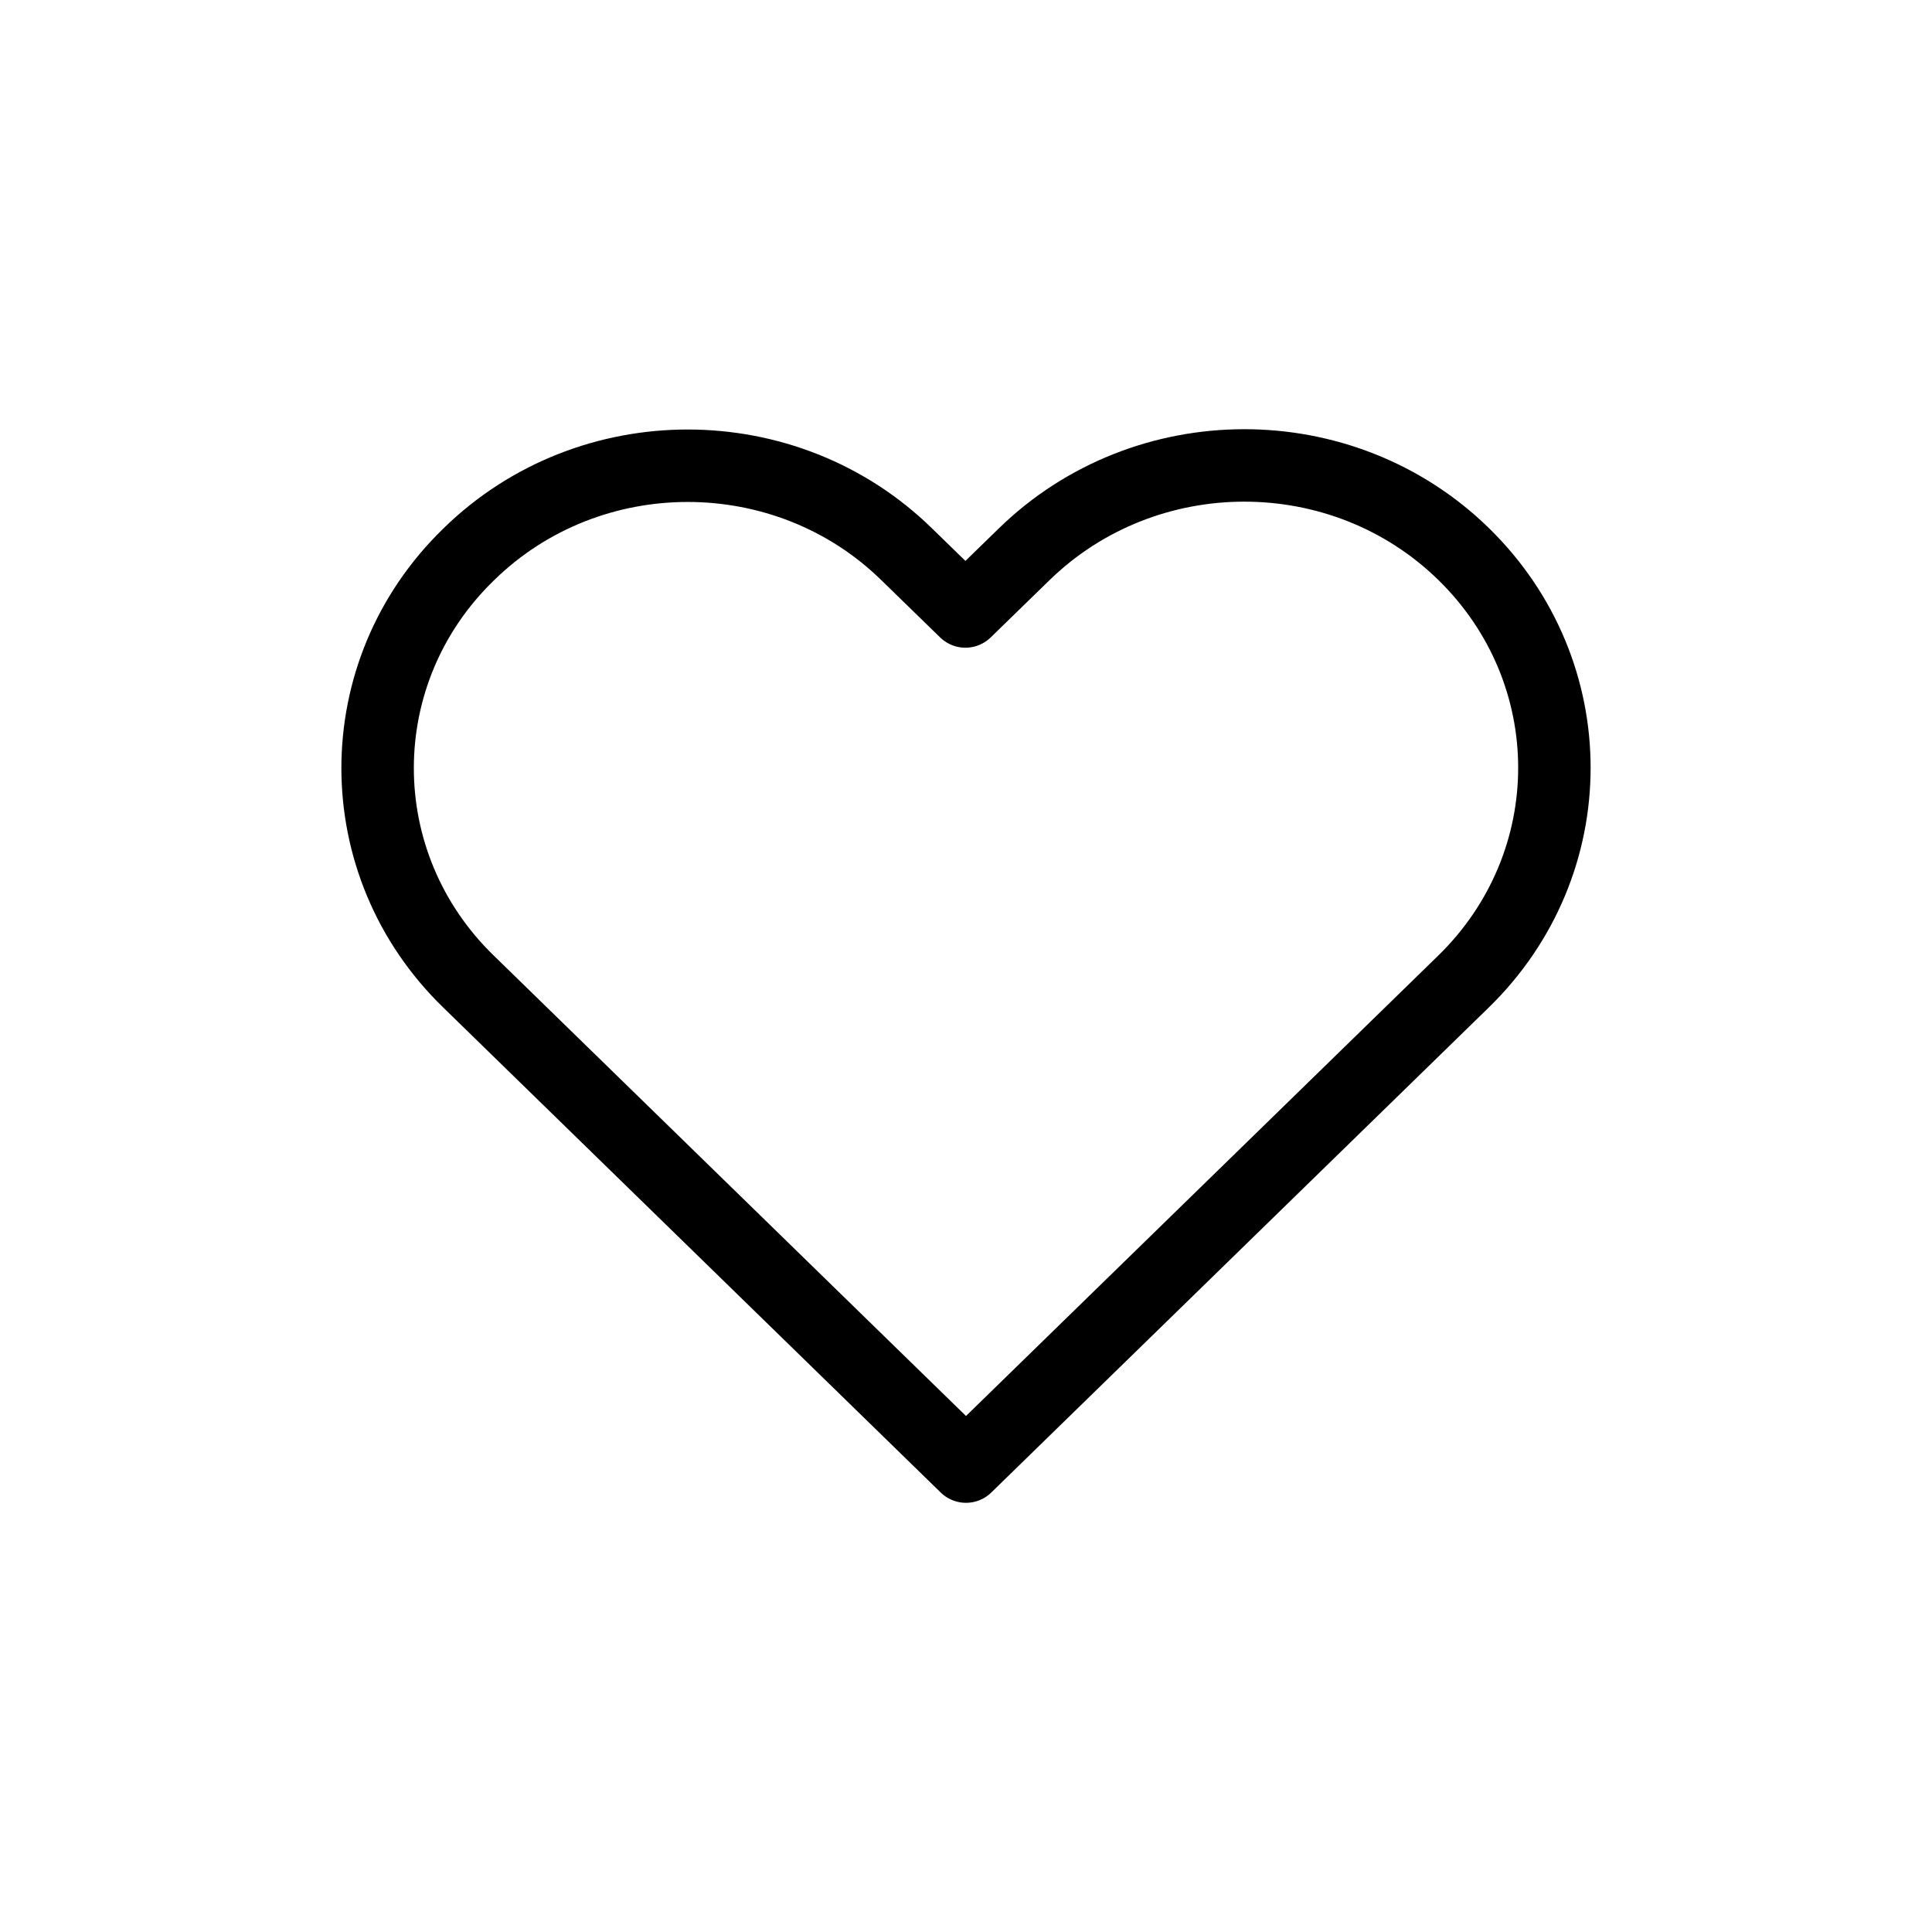
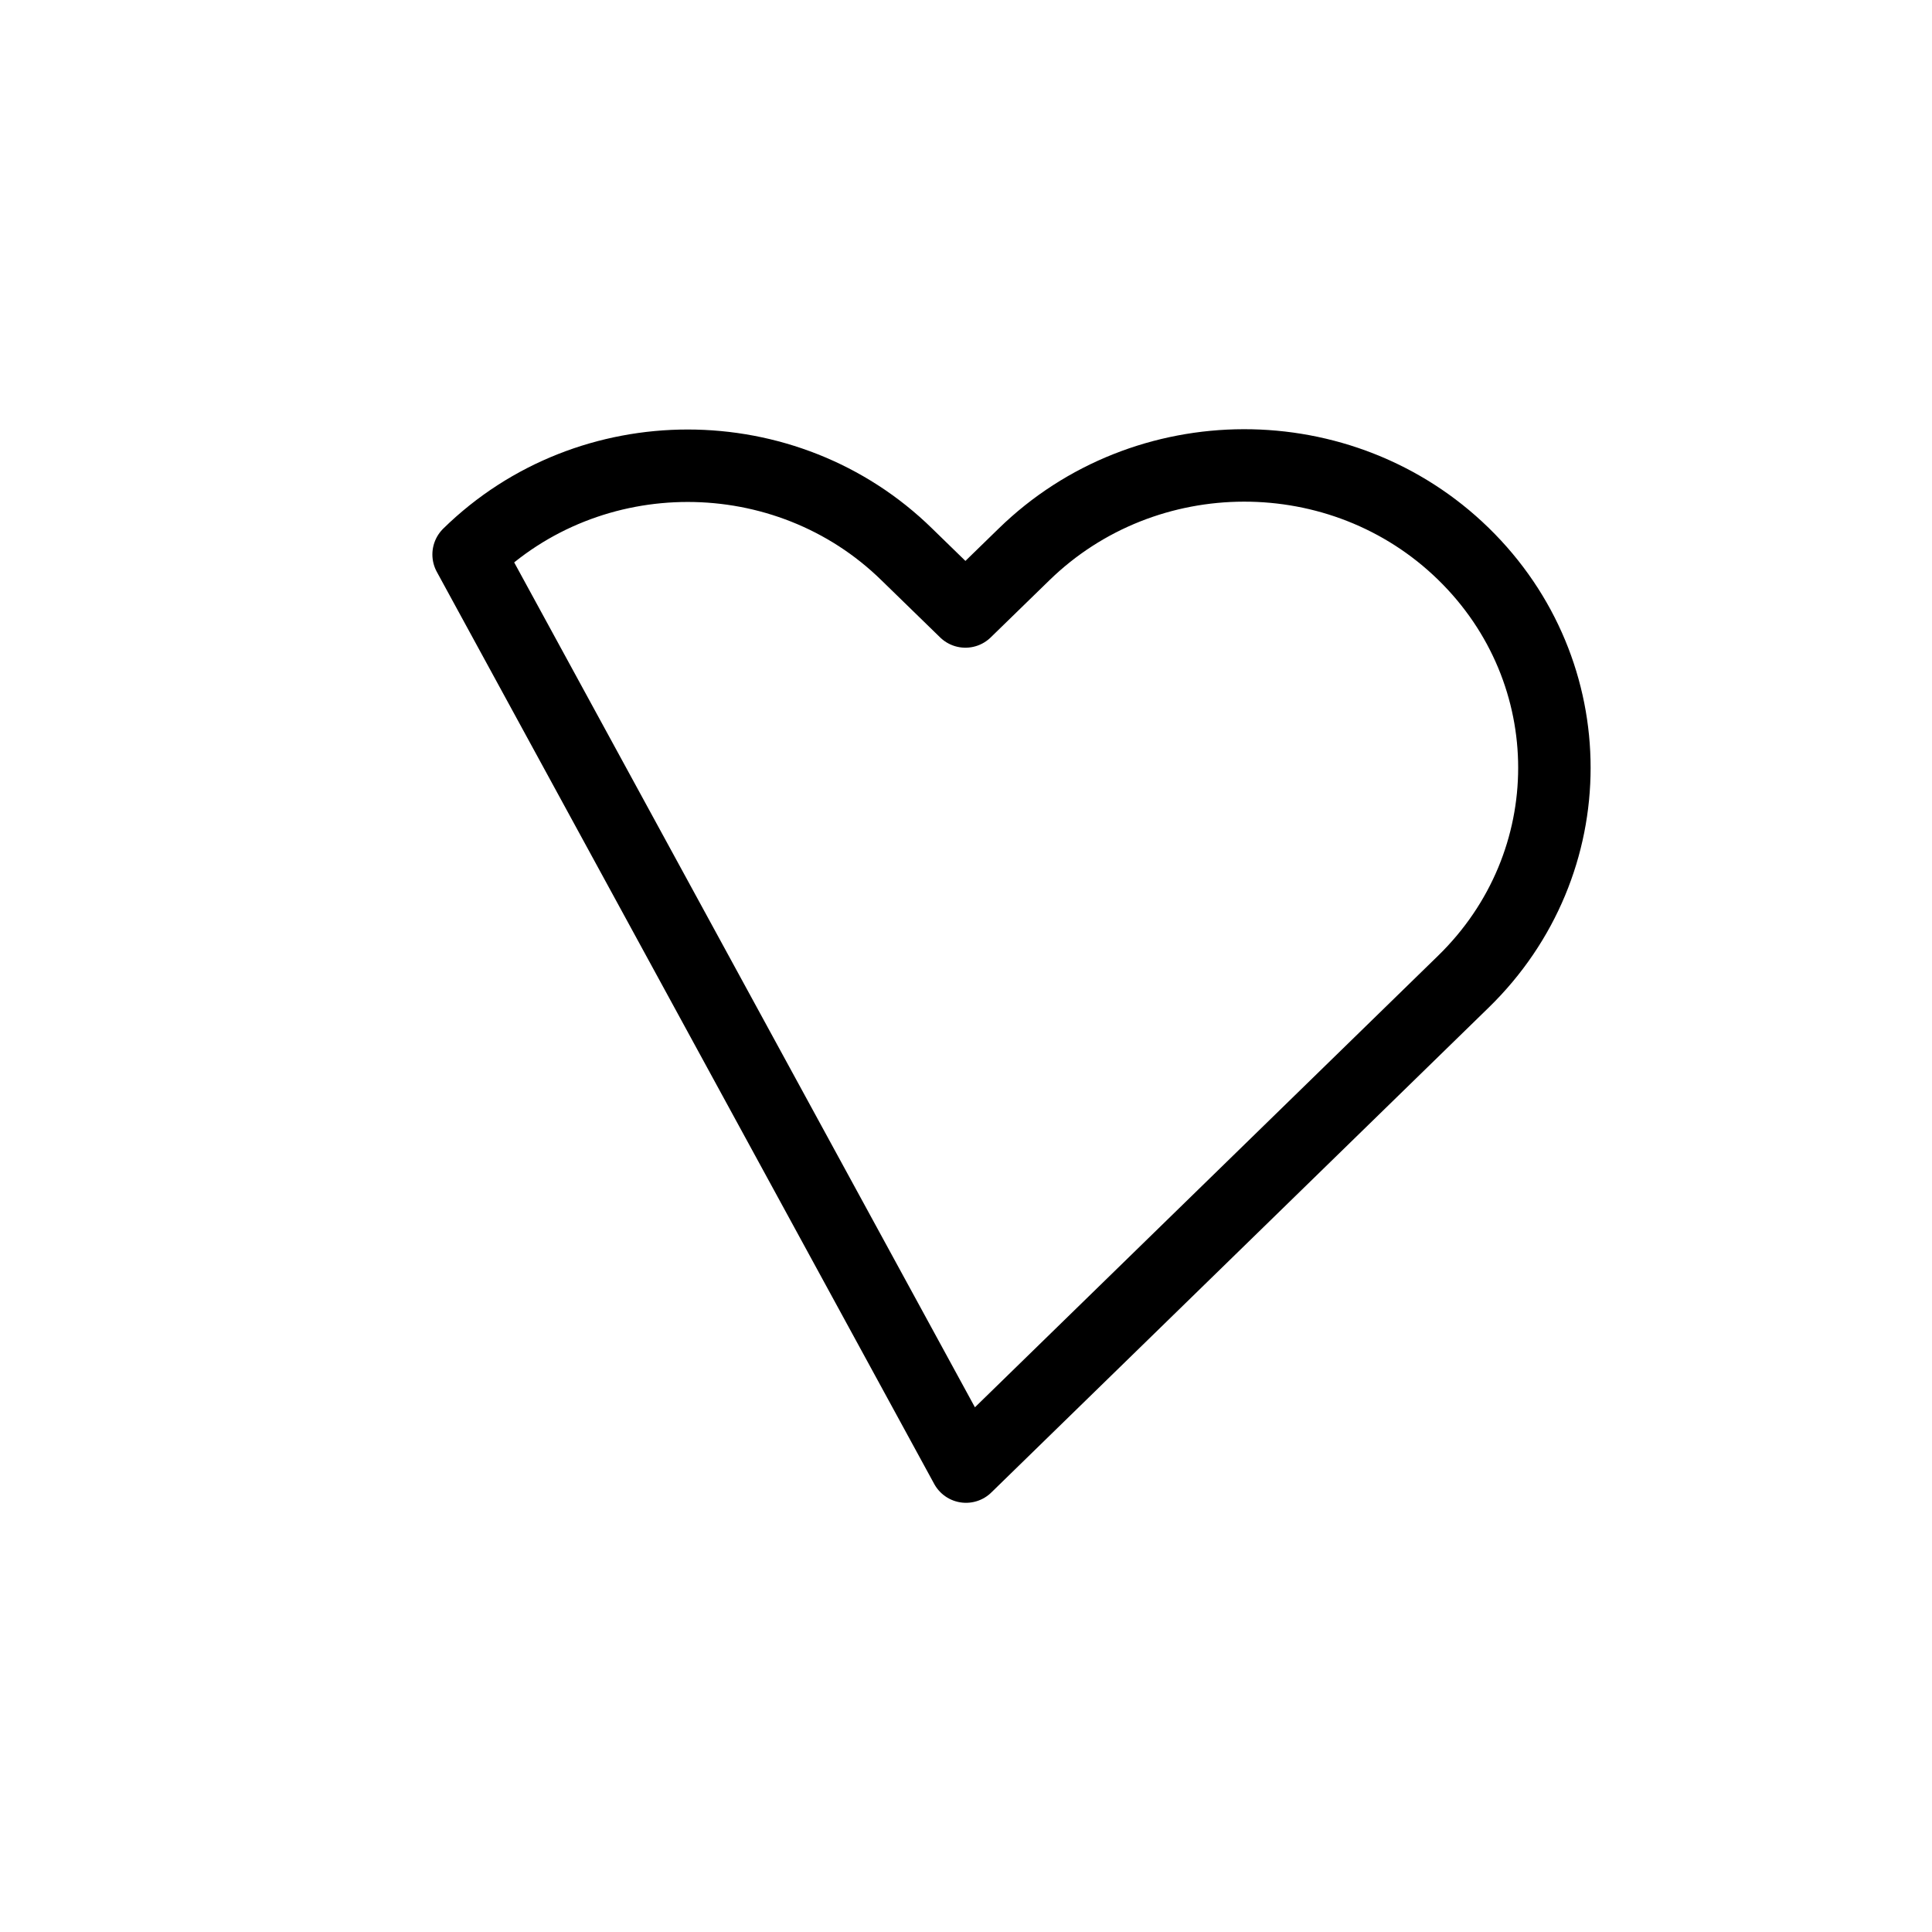
<svg xmlns="http://www.w3.org/2000/svg" width="20" height="20" viewBox="0 0 20 20" fill="none">
-   <path d="M10.6 5.74L9.994 6.33L9.388 5.74C8.138 4.515 6.1 4.515 4.851 5.74C3.595 6.958 3.595 8.944 4.851 10.162L10 15.182L15.149 10.162C16.405 8.938 16.405 6.958 15.149 5.733C13.894 4.509 11.855 4.515 10.6 5.74Z" stroke="black" stroke-width="0.75" stroke-linejoin="round" />
+   <path d="M10.6 5.74L9.994 6.33L9.388 5.74C8.138 4.515 6.1 4.515 4.851 5.74L10 15.182L15.149 10.162C16.405 8.938 16.405 6.958 15.149 5.733C13.894 4.509 11.855 4.515 10.6 5.74Z" stroke="black" stroke-width="0.75" stroke-linejoin="round" />
</svg>